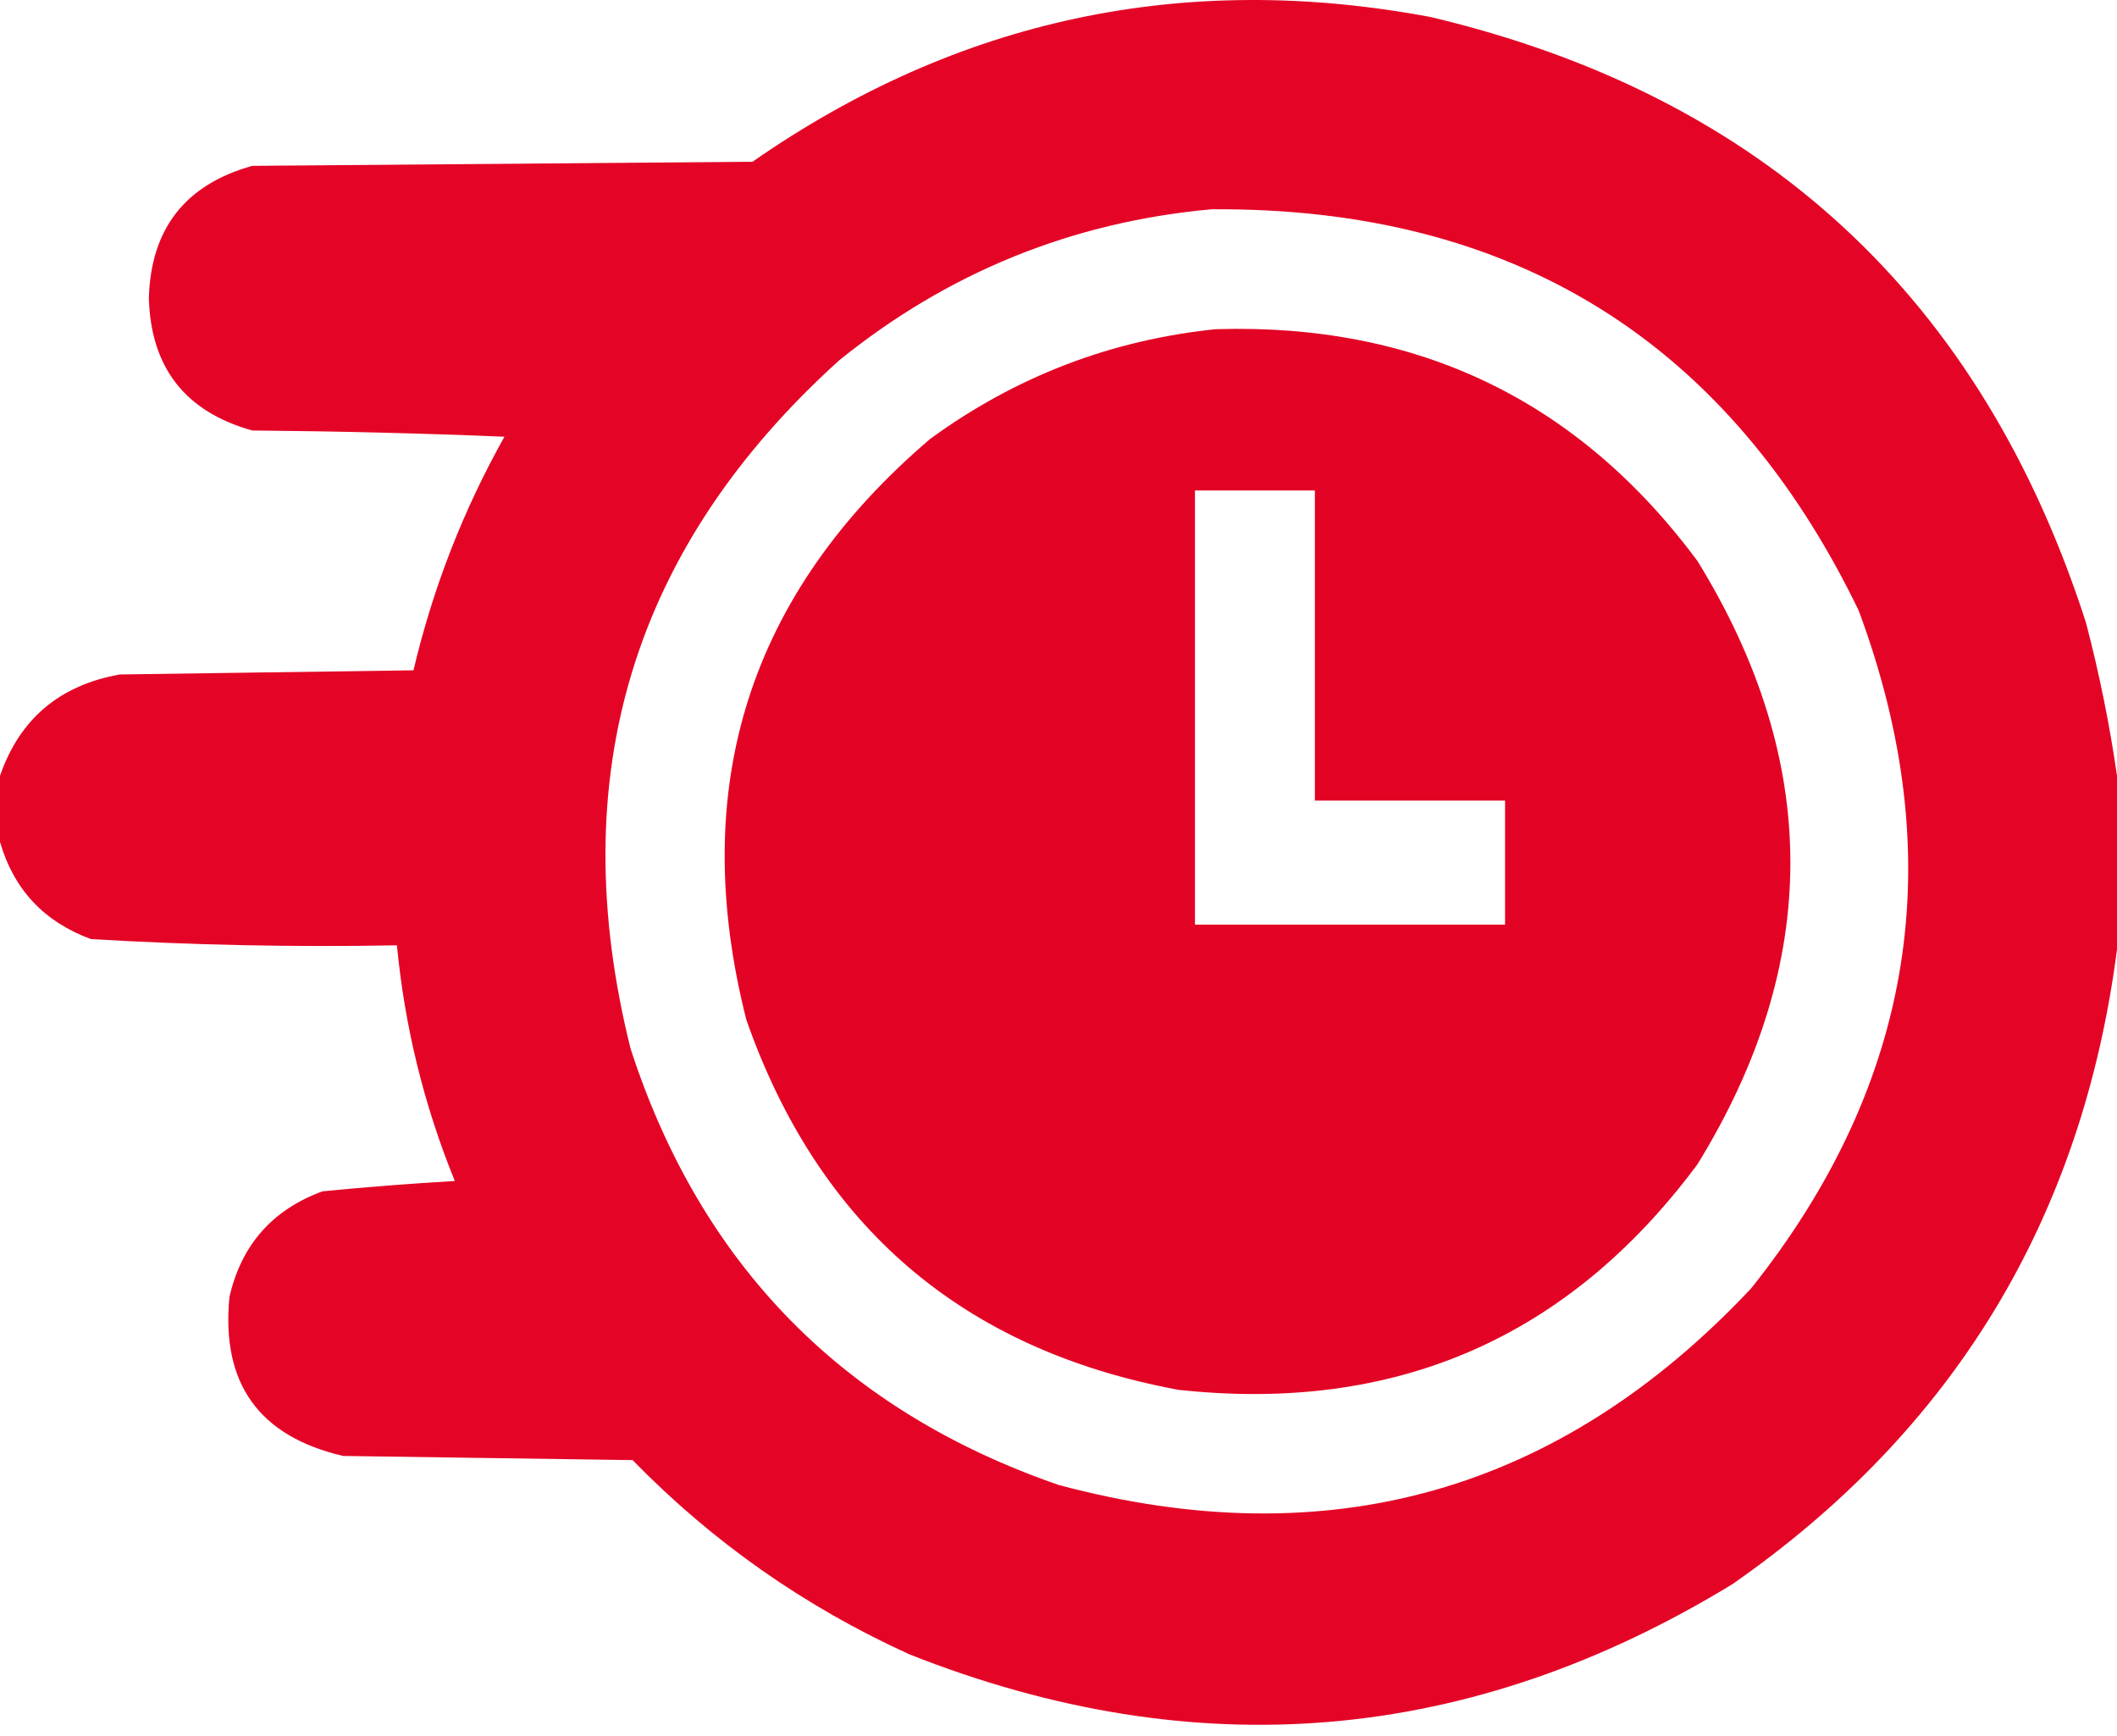
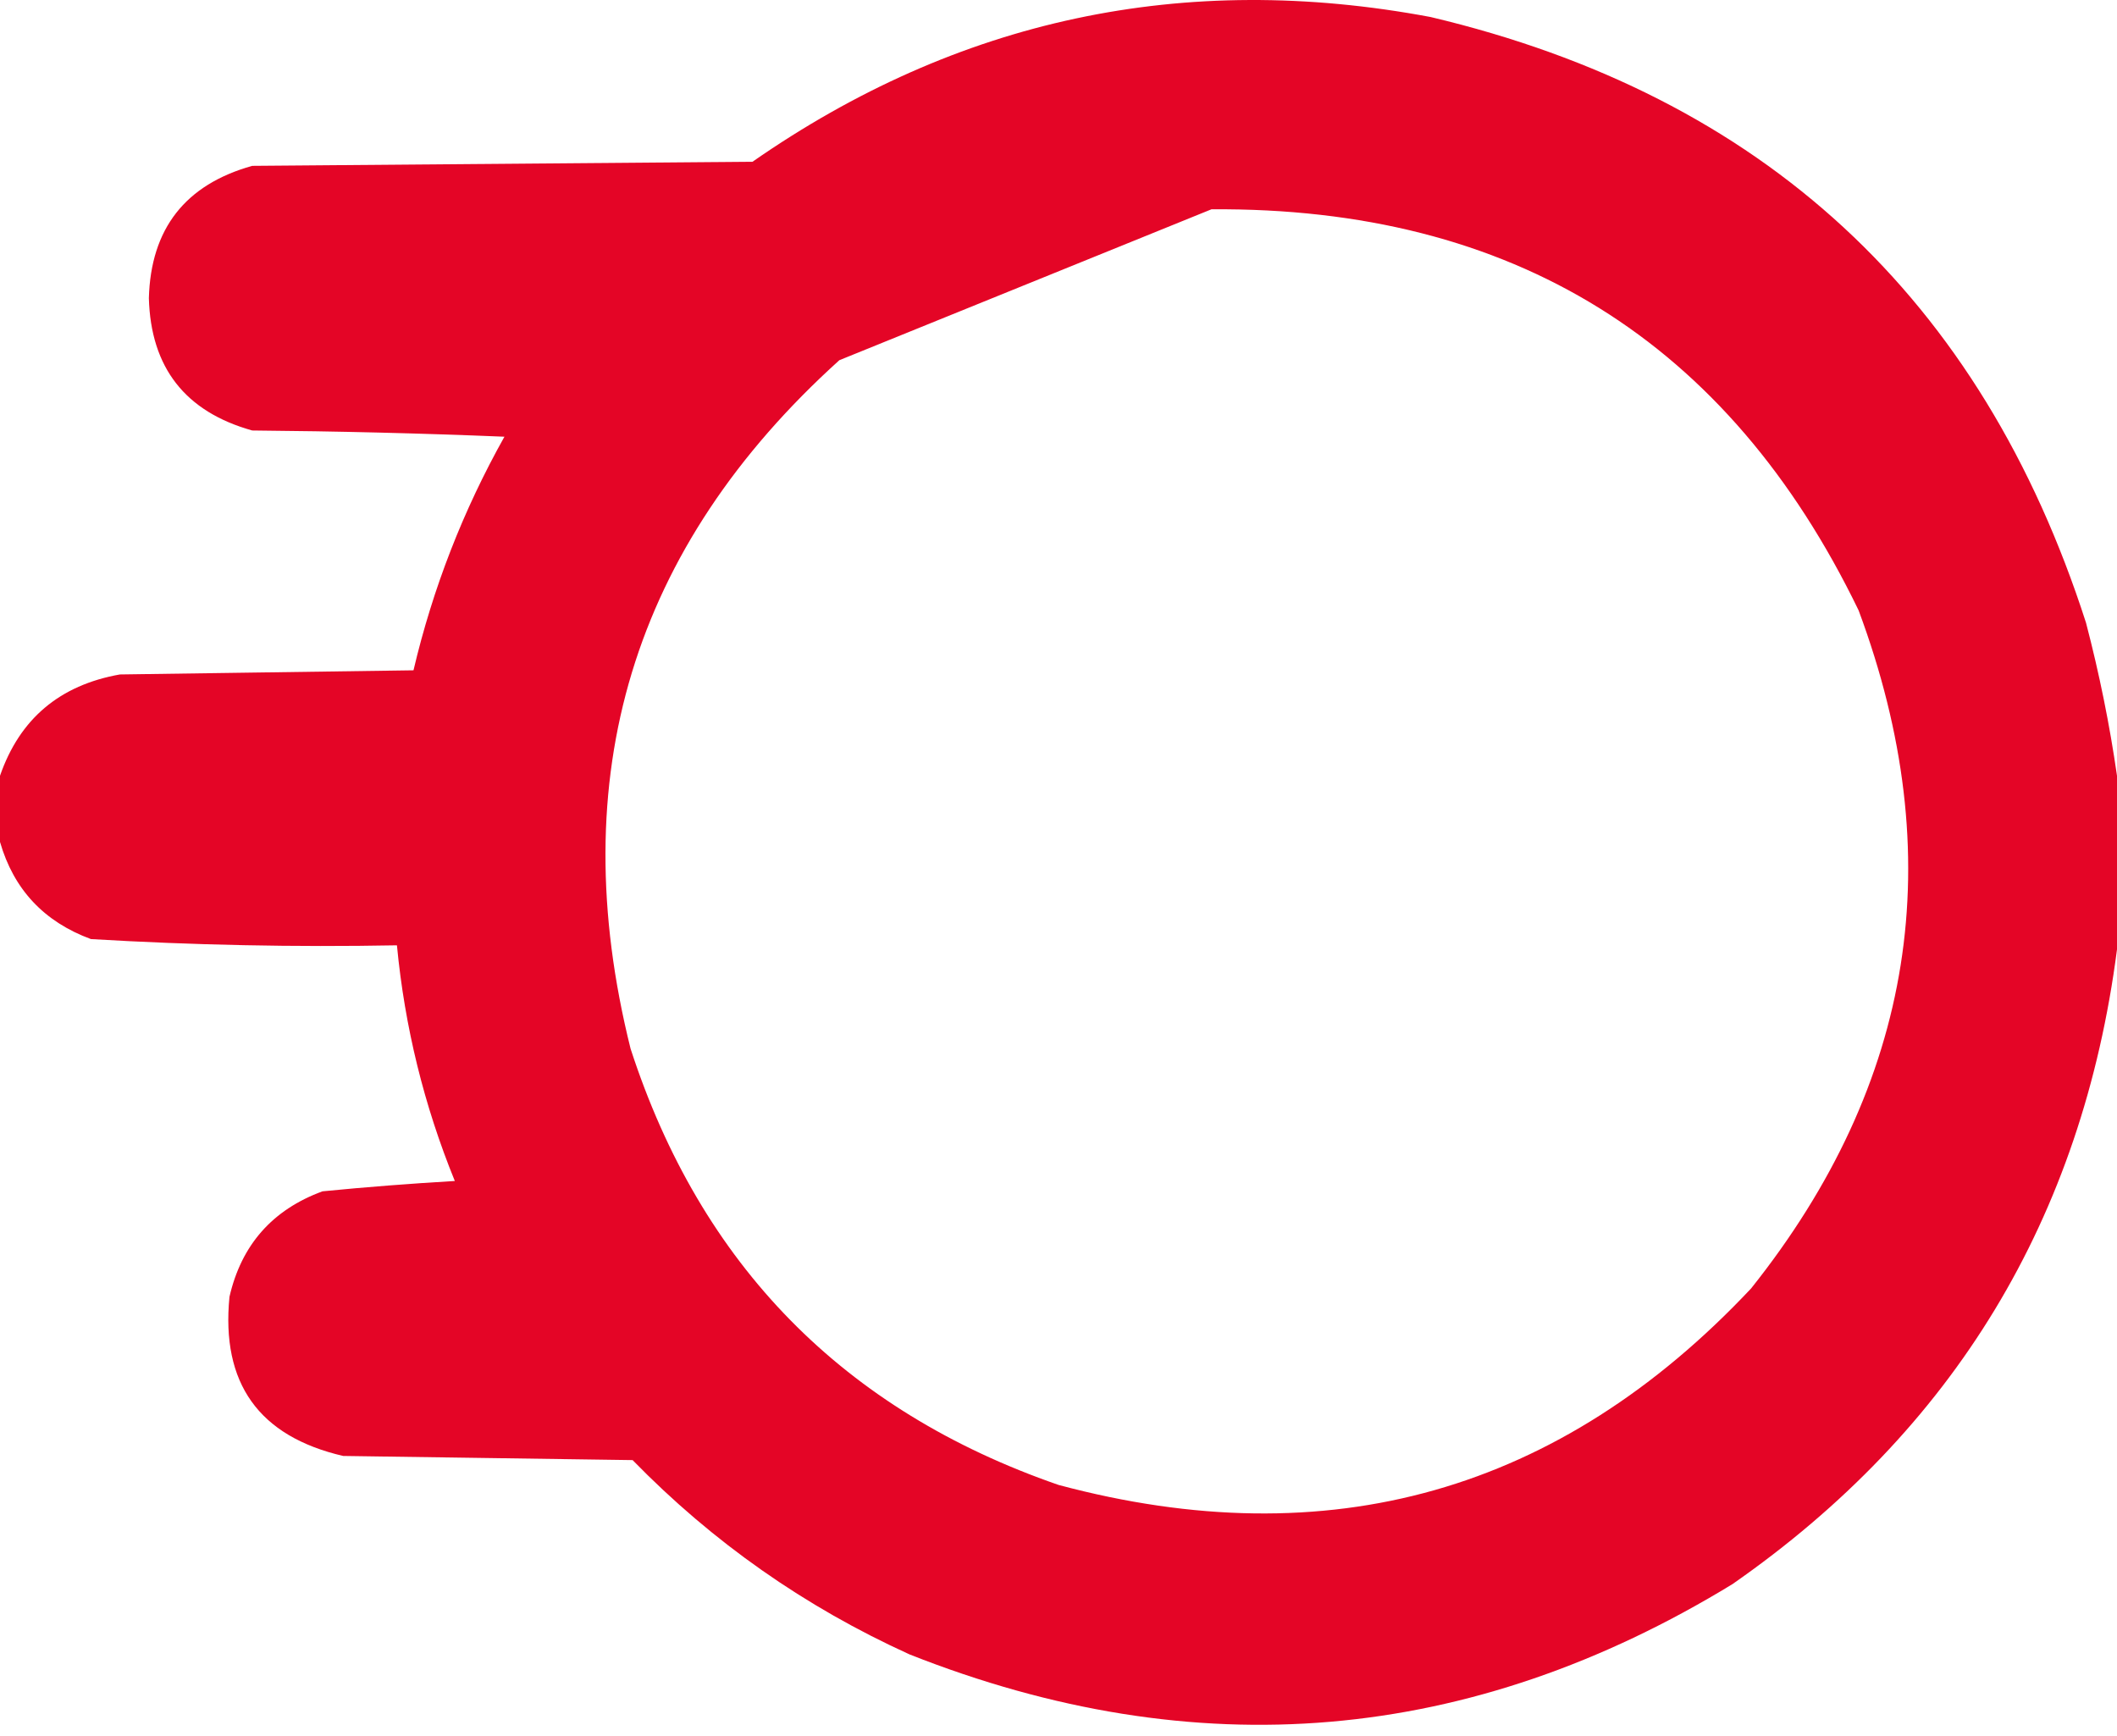
<svg xmlns="http://www.w3.org/2000/svg" width="50" height="41" viewBox="0 0 50 41" fill="none">
-   <path opacity="0.98" fill-rule="evenodd" clip-rule="evenodd" d="M50 18.322C50 19.689 50 21.056 50 22.423C49.178 28.772 46.151 33.769 40.918 37.413C34.723 41.195 28.245 41.748 21.484 39.074C19.013 37.952 16.832 36.422 14.941 34.484C12.663 34.451 10.384 34.419 8.105 34.386C6.113 33.923 5.218 32.669 5.42 30.626C5.702 29.4 6.435 28.57 7.617 28.136C8.656 28.034 9.698 27.953 10.742 27.892C10.014 26.104 9.558 24.248 9.375 22.326C6.961 22.371 4.552 22.322 2.148 22.179C1.039 21.77 0.323 21.005 0 19.884C0 19.363 0 18.843 0 18.322C0.465 16.979 1.409 16.181 2.832 15.929C5.143 15.897 7.454 15.864 9.766 15.831C10.222 13.894 10.938 12.055 11.914 10.314C9.929 10.232 7.944 10.184 5.957 10.167C4.375 9.724 3.561 8.683 3.516 7.042C3.561 5.402 4.375 4.36 5.957 3.917C9.896 3.885 13.835 3.852 17.773 3.82C22.622 0.447 27.961 -0.692 33.789 0.402C41.638 2.261 46.797 7.03 49.268 14.708C49.583 15.912 49.827 17.117 50 18.322ZM28.613 4.943C35.721 4.89 40.816 8.048 43.897 14.415C46.068 20.244 45.222 25.583 41.357 30.431C36.84 35.235 31.388 36.781 25 35.07C19.922 33.312 16.553 29.878 14.893 24.767C13.291 18.343 14.935 12.922 19.824 8.507C22.395 6.43 25.325 5.241 28.613 4.943Z" fill="#E30022" />
-   <path opacity="0.987" fill-rule="evenodd" clip-rule="evenodd" d="M28.711 7.775C33.476 7.627 37.268 9.45 40.088 13.244C43.018 17.996 43.018 22.749 40.088 27.502C37.036 31.607 32.95 33.38 27.832 32.824C22.742 31.882 19.34 28.968 17.627 24.084C16.235 18.594 17.683 14.021 21.973 10.363C23.991 8.893 26.237 8.03 28.711 7.775ZM28.223 11.584C28.223 15.002 28.223 18.419 28.223 21.837C30.664 21.837 33.106 21.837 35.547 21.837C35.547 20.861 35.547 19.884 35.547 18.908C34.05 18.908 32.552 18.908 31.055 18.908C31.055 16.466 31.055 14.025 31.055 11.584C30.111 11.584 29.167 11.584 28.223 11.584Z" fill="#E30022" />
+   <path opacity="0.98" fill-rule="evenodd" clip-rule="evenodd" d="M50 18.322C50 19.689 50 21.056 50 22.423C49.178 28.772 46.151 33.769 40.918 37.413C34.723 41.195 28.245 41.748 21.484 39.074C19.013 37.952 16.832 36.422 14.941 34.484C12.663 34.451 10.384 34.419 8.105 34.386C6.113 33.923 5.218 32.669 5.42 30.626C5.702 29.4 6.435 28.57 7.617 28.136C8.656 28.034 9.698 27.953 10.742 27.892C10.014 26.104 9.558 24.248 9.375 22.326C6.961 22.371 4.552 22.322 2.148 22.179C1.039 21.77 0.323 21.005 0 19.884C0 19.363 0 18.843 0 18.322C0.465 16.979 1.409 16.181 2.832 15.929C5.143 15.897 7.454 15.864 9.766 15.831C10.222 13.894 10.938 12.055 11.914 10.314C9.929 10.232 7.944 10.184 5.957 10.167C4.375 9.724 3.561 8.683 3.516 7.042C3.561 5.402 4.375 4.36 5.957 3.917C9.896 3.885 13.835 3.852 17.773 3.82C22.622 0.447 27.961 -0.692 33.789 0.402C41.638 2.261 46.797 7.03 49.268 14.708C49.583 15.912 49.827 17.117 50 18.322ZM28.613 4.943C35.721 4.89 40.816 8.048 43.897 14.415C46.068 20.244 45.222 25.583 41.357 30.431C36.84 35.235 31.388 36.781 25 35.07C19.922 33.312 16.553 29.878 14.893 24.767C13.291 18.343 14.935 12.922 19.824 8.507Z" fill="#E30022" />
</svg>